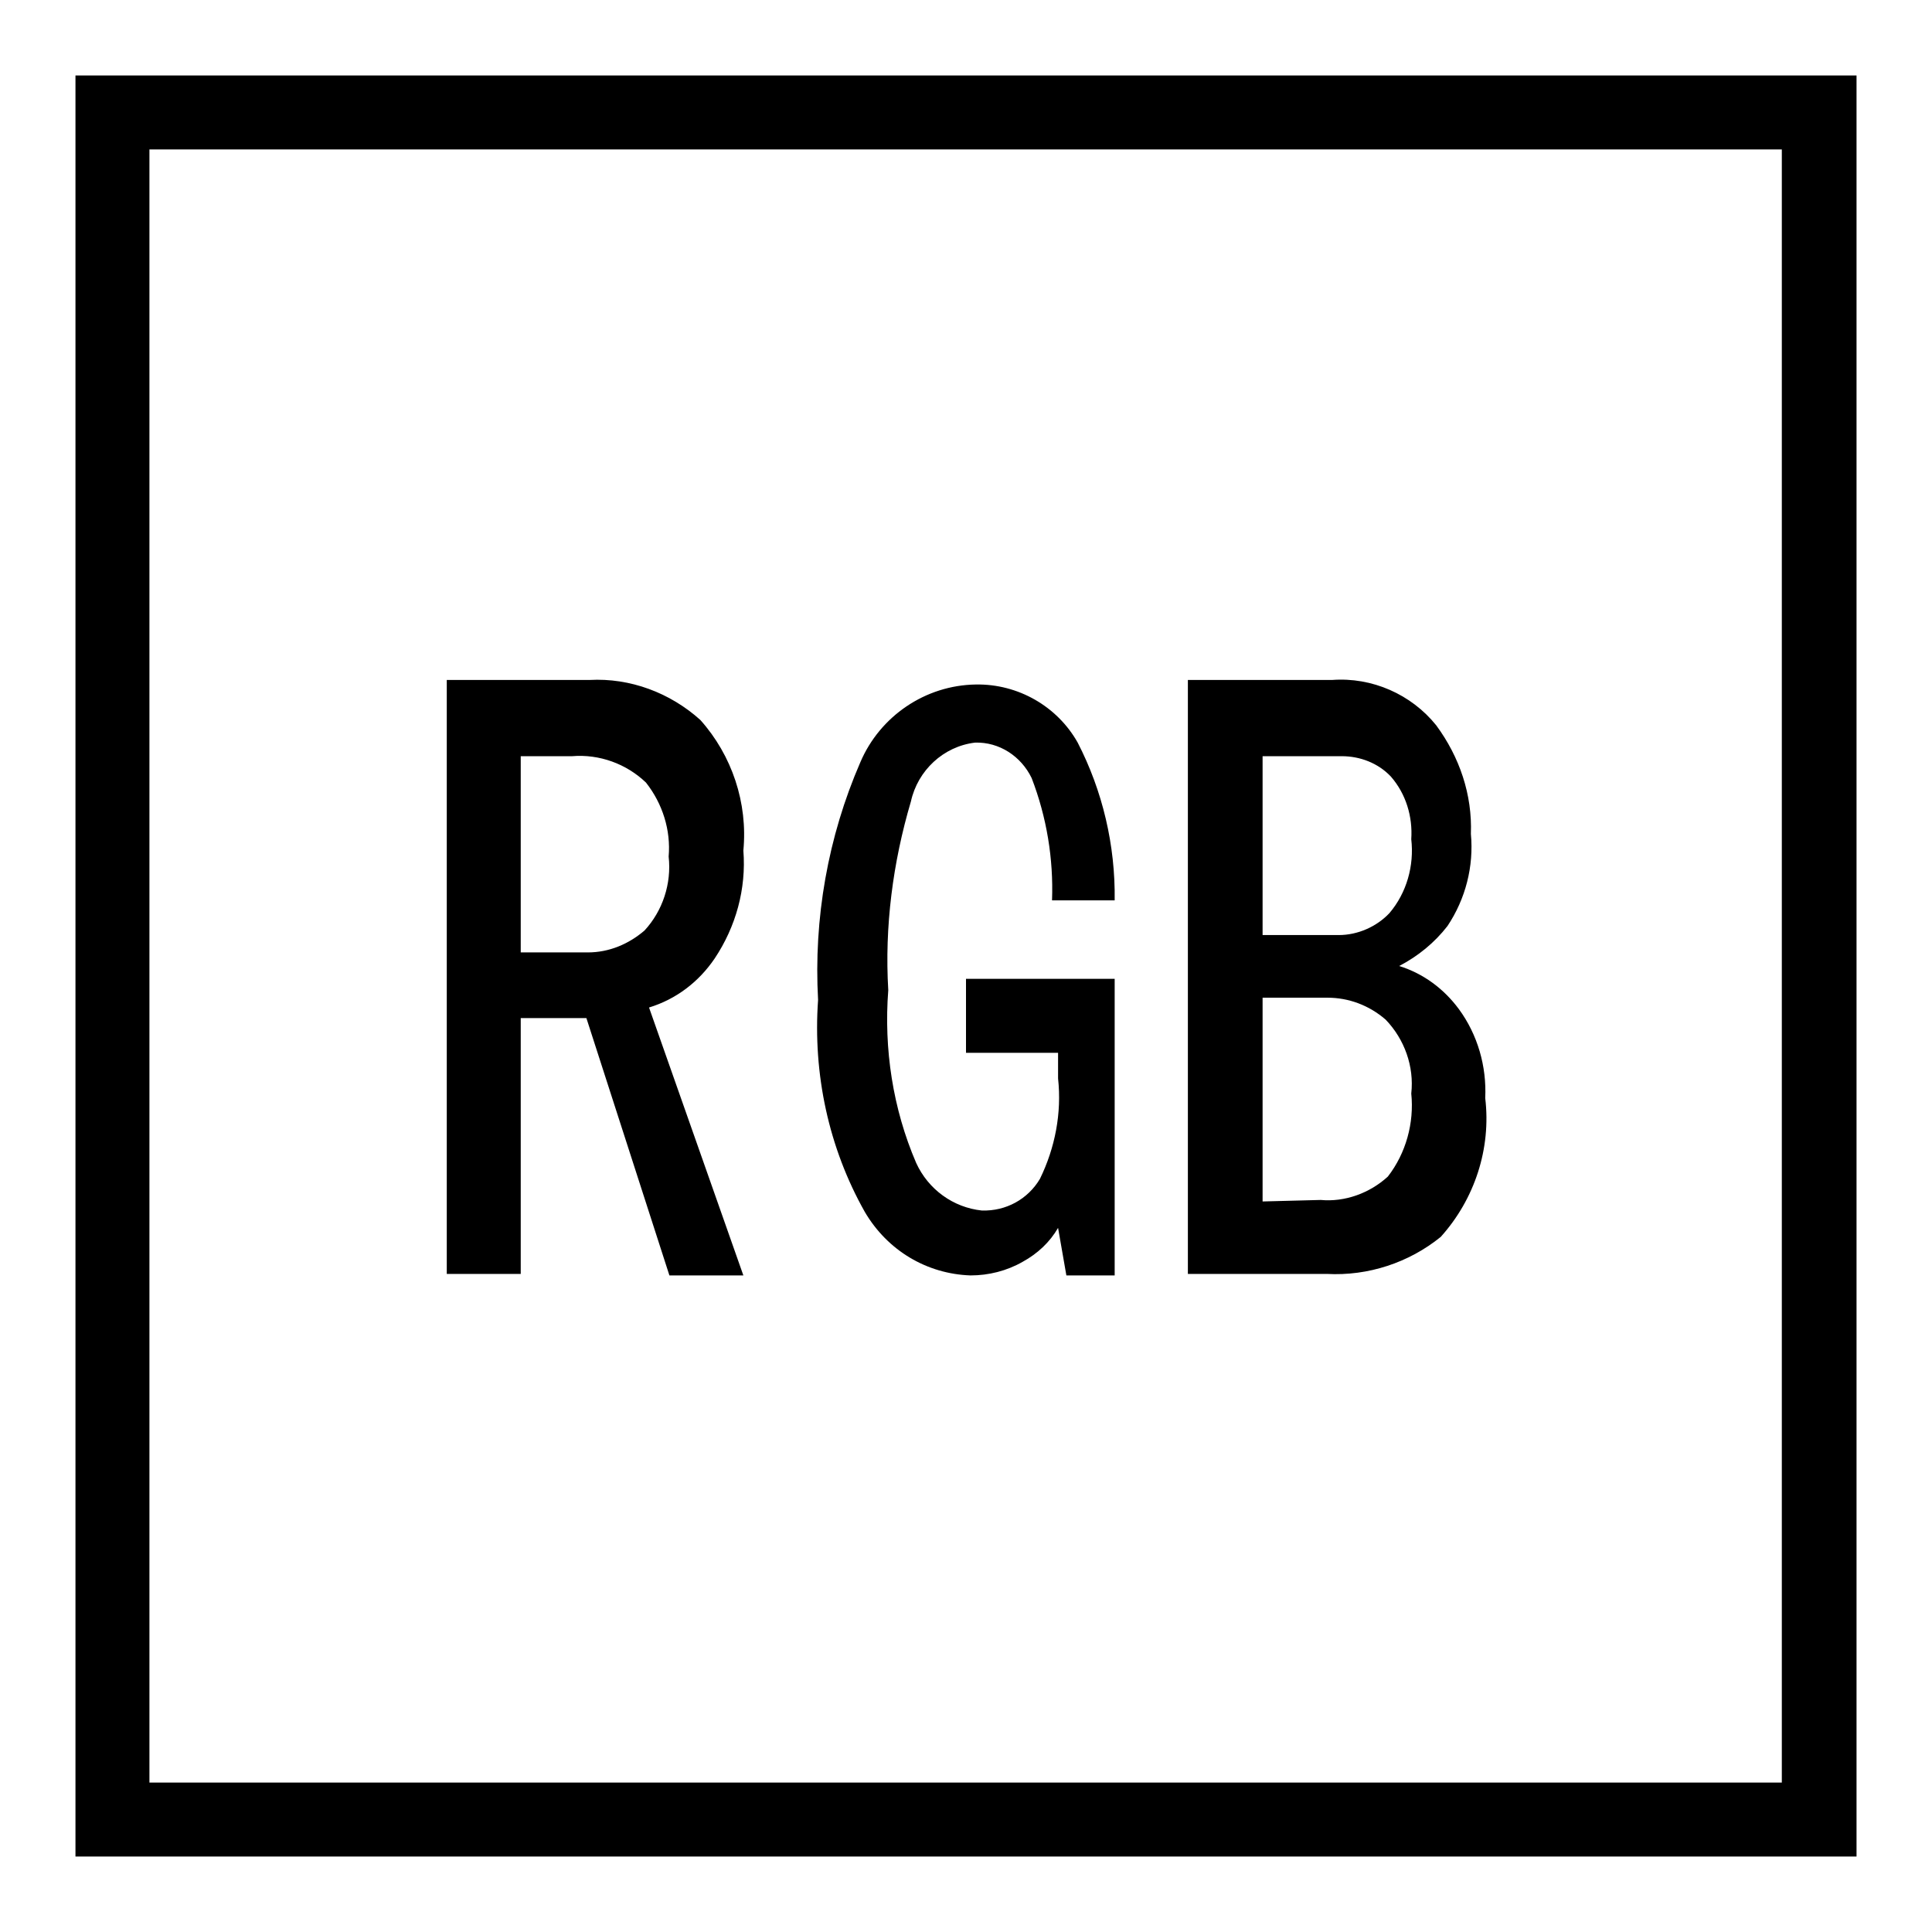
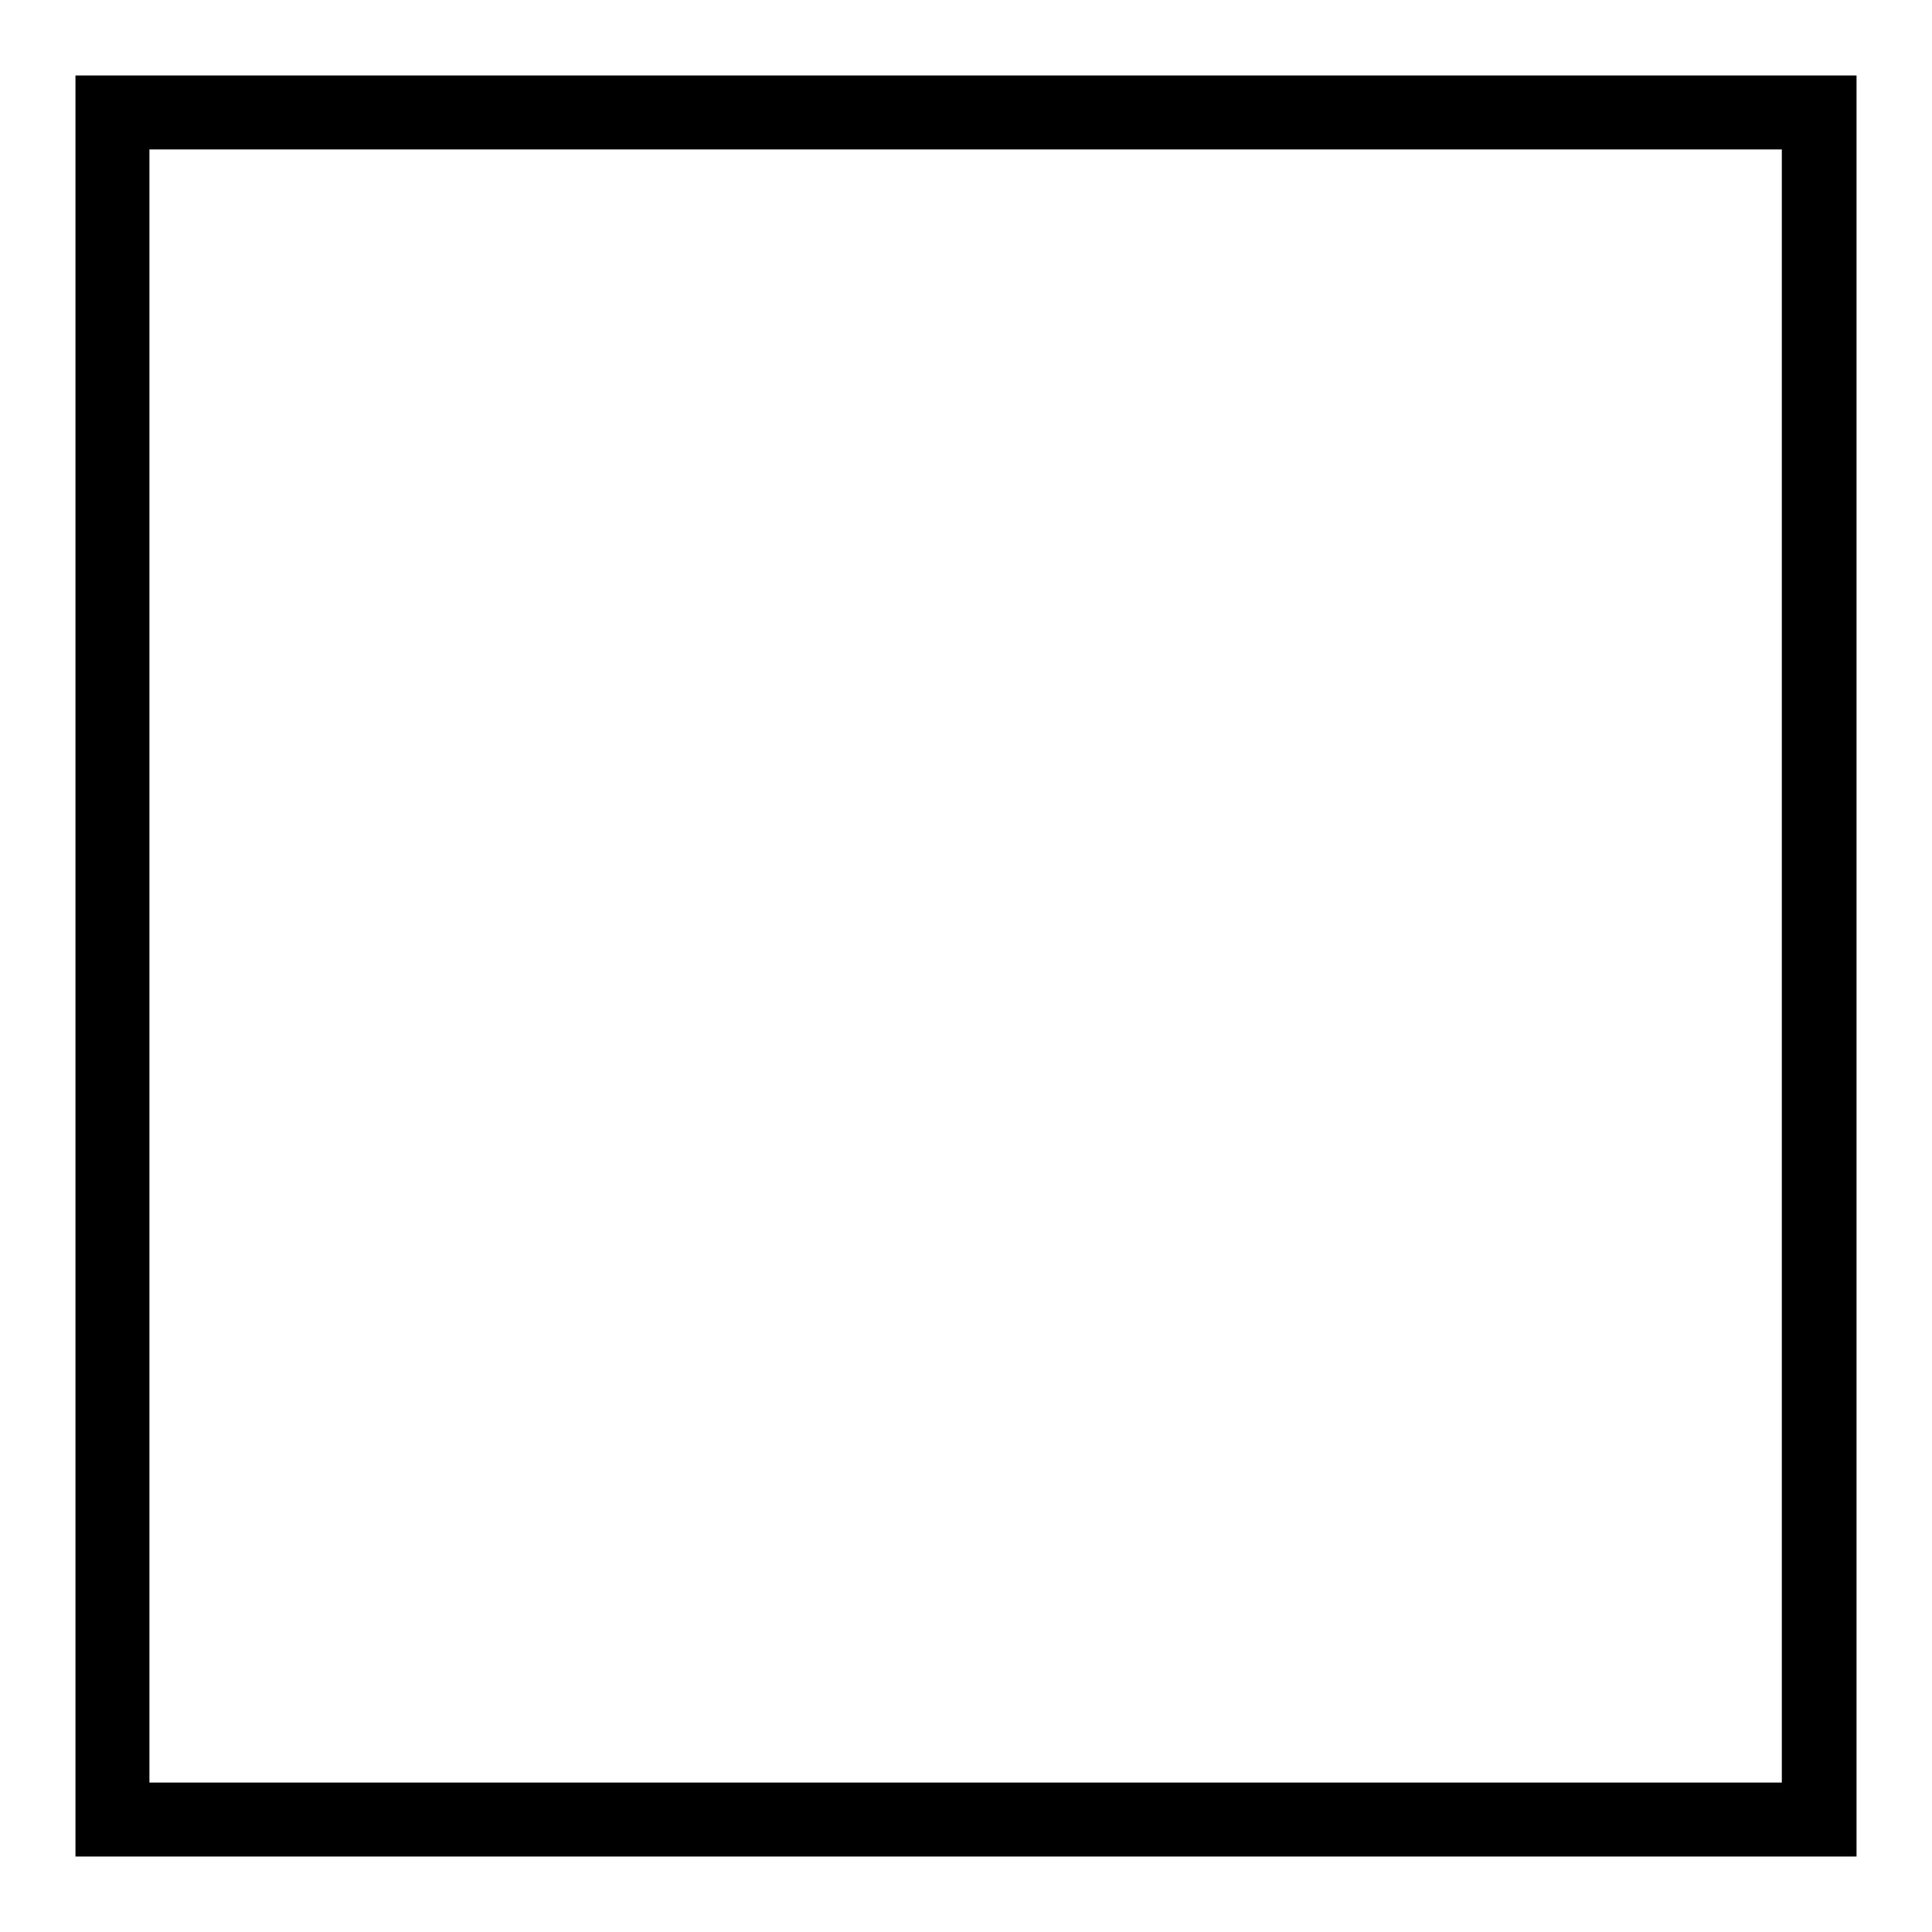
<svg xmlns="http://www.w3.org/2000/svg" version="1.1" x="0px" y="0px" viewBox="0 0 256 256" enable-background="new 0 0 256 256" xml:space="preserve">
  <g>
    <path fill="#000000" d="M10,10v236h236V10H10z M236.2,236.2H19.8V19.8h216.3V236.2z" />
-     <path fill="#000000" d="M69,134.9h8.7l11,34.1h9.8L86,133.5c3.6-1.1,6.6-3.4,8.7-6.5c2.8-4.2,4.2-9.2,3.8-14.3 c0.6-6.3-1.5-12.6-5.7-17.3c-4-3.6-9.3-5.6-14.7-5.3H59.2v78.7H69V134.9z M69,100.2h6.8c3.6-0.3,7.2,1,9.8,3.5 c2.2,2.8,3.3,6.3,3,9.8c0.4,3.6-0.8,7.2-3.2,9.8c-2.1,1.8-4.7,2.9-7.5,2.9H69V100.2z M128.6,169c2.4,0,4.8-0.6,6.9-1.8 c2-1.1,3.6-2.6,4.7-4.5l1.1,6.3h6.4v-39.3H128v9.8h12.2v3.4c0.5,4.6-0.4,9.2-2.4,13.3c-1.6,2.7-4.5,4.3-7.7,4.2 c-3.8-0.4-7.1-2.8-8.7-6.3c-3.1-7.2-4.3-15.1-3.7-22.9c-0.5-8.4,0.6-16.9,3-25c0.9-4.1,4.3-7.3,8.5-7.8c3.2-0.1,6.1,1.8,7.5,4.7 c2,5.2,2.9,10.7,2.7,16.2h8.3c0.1-7.3-1.6-14.5-4.9-20.9c-2.7-4.8-7.9-7.8-13.5-7.7c-6.7,0.1-12.7,4.2-15.3,10.3 c-4.3,9.9-6.2,20.7-5.6,31.5c-0.7,9.8,1.4,19.6,6.2,28.1C117.6,165.7,122.8,168.8,128.6,169L128.6,169z M190.9,163.9 c4.5-5,6.7-11.7,5.9-18.4c0.2-4.2-1-8.4-3.5-11.8c-2-2.7-4.7-4.7-7.9-5.7c2.5-1.3,4.7-3.1,6.4-5.3c2.4-3.6,3.5-7.9,3.1-12.2 c0.2-5.2-1.5-10.2-4.6-14.4c-3.3-4.1-8.5-6.4-13.8-6h-19.1v78.7h18.4C181.3,169.1,186.7,167.3,190.9,163.9z M167.3,100.2h10.5 c2.4,0,4.8,0.9,6.5,2.7c2,2.3,2.9,5.3,2.7,8.3c0.4,3.5-0.6,7.1-2.9,9.8c-1.7,1.8-4.2,2.9-6.7,2.9h-10.1V100.2z M167.3,159.2v-27 h8.6c2.8,0,5.5,1,7.7,2.9c2.5,2.6,3.8,6.2,3.4,9.8c0.4,3.9-0.7,7.9-3.1,11c-2.4,2.2-5.7,3.4-8.9,3.1L167.3,159.2z" />
  </g>
</svg>